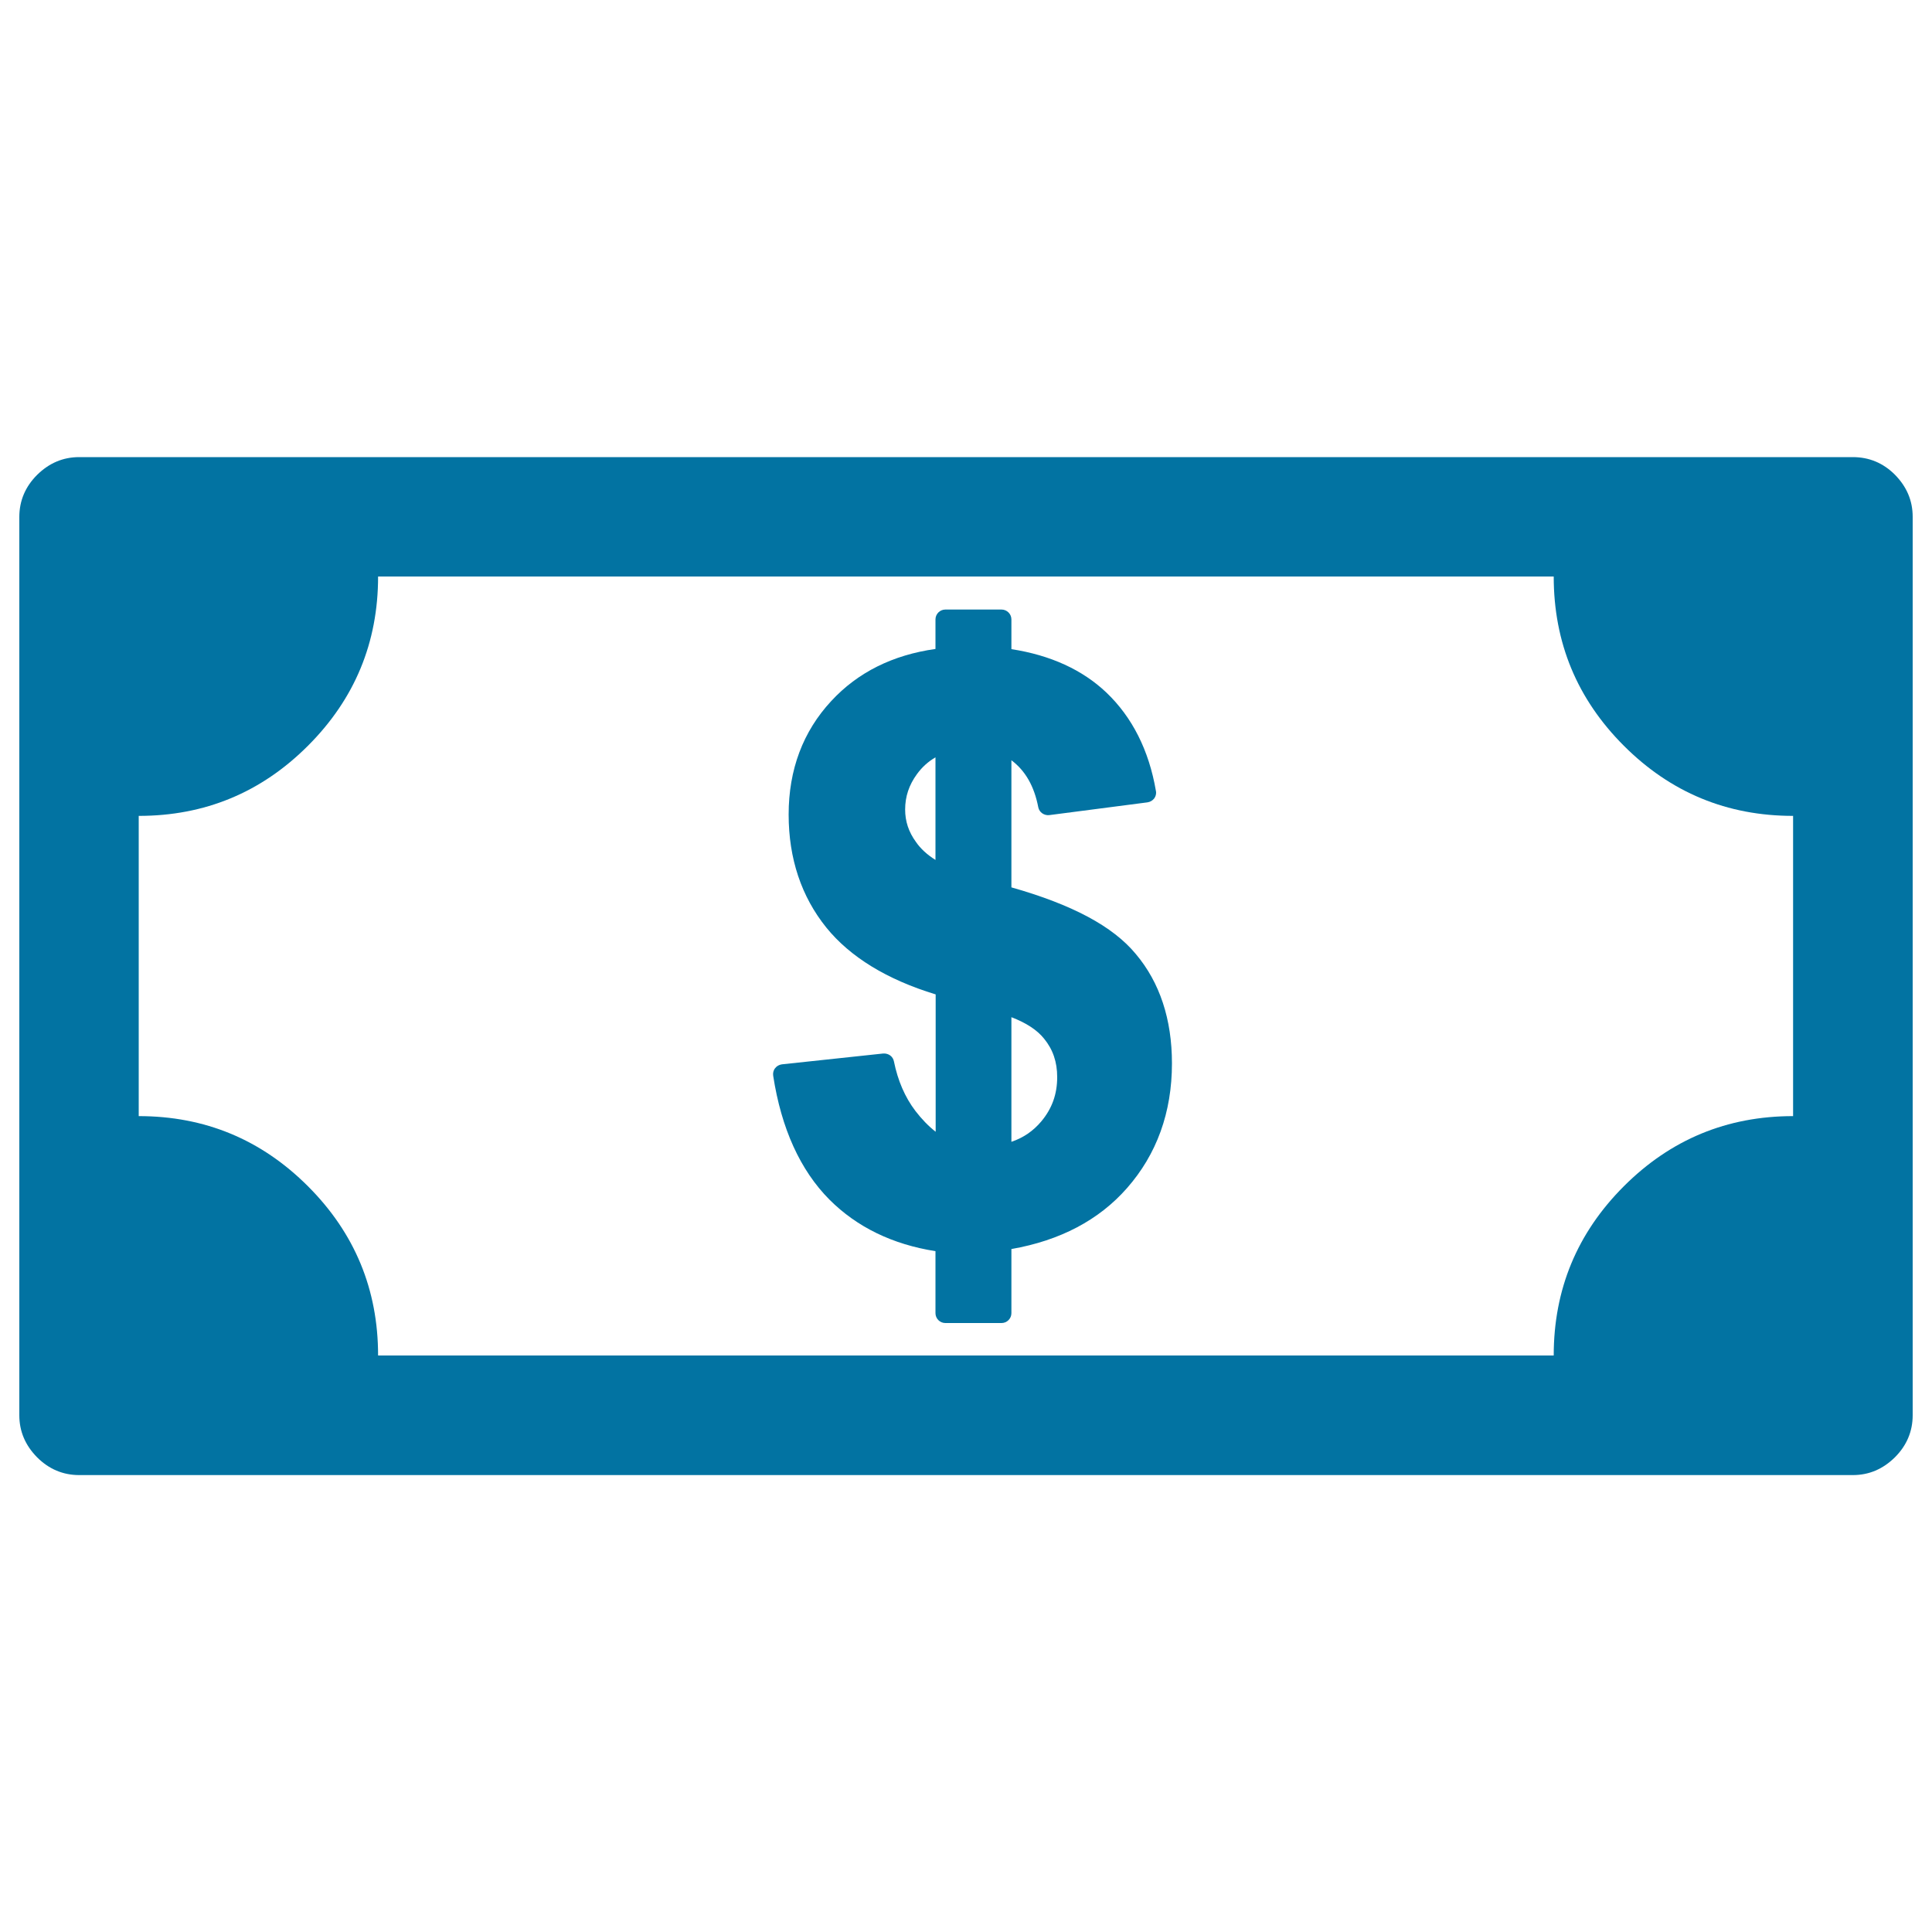
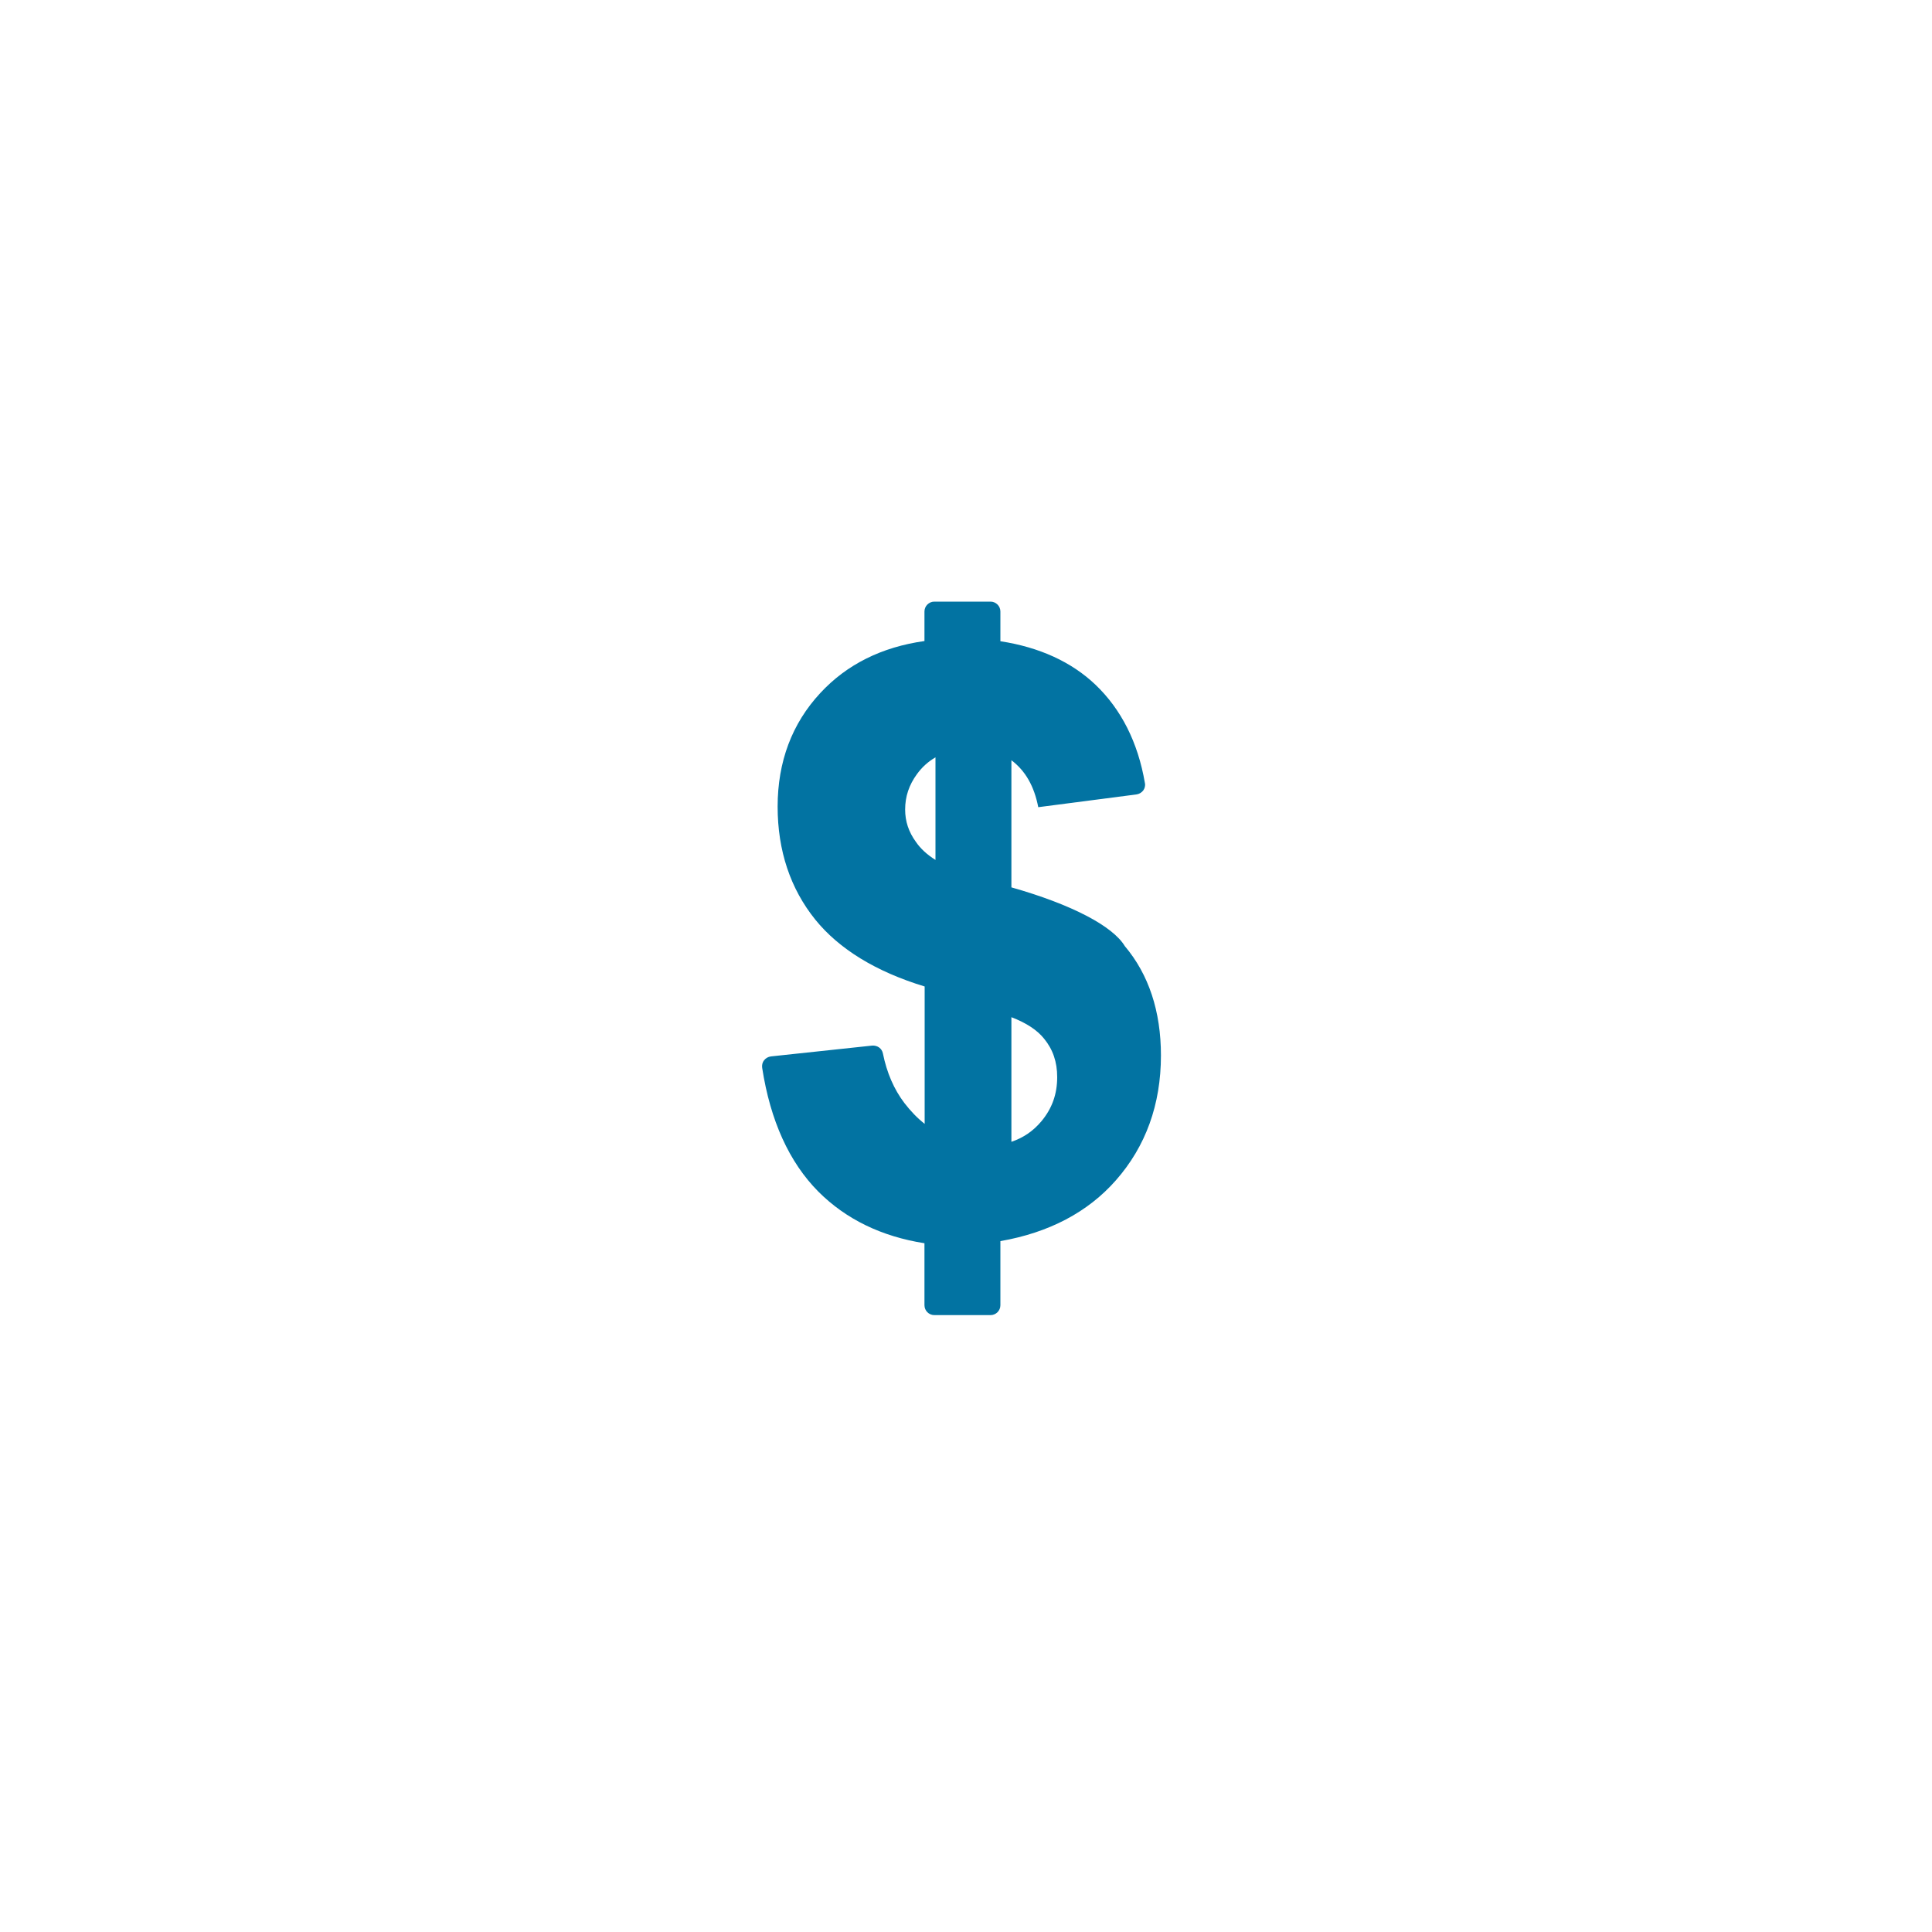
<svg xmlns="http://www.w3.org/2000/svg" viewBox="0 0 1000 1000" style="fill:#0273a2">
  <title>Dollar Bill SVG icon</title>
  <g>
    <g>
-       <path d="M959,236.6H41c-8.4,0-15.6,3.1-21.8,9.2c-6.1,6.1-9.2,13.4-9.2,21.8v464.9c0,8.4,3.1,15.6,9.2,21.8c6.1,6.1,13.4,9.2,21.8,9.2H959c8.4,0,15.6-3.1,21.8-9.2c6.1-6.1,9.2-13.4,9.2-21.8v-465c0-8.4-3.1-15.6-9.2-21.8C974.7,239.6,967.4,236.6,959,236.6z M928.1,577.7c-34.2,0-63.4,12.1-87.6,36.3c-24.2,24.2-36.3,53.4-36.3,87.6H195.7c0-34.2-12.1-63.4-36.3-87.6c-24.2-24.2-53.4-36.3-87.6-36.3V422.3c34.2,0,63.4-12.1,87.6-36.3c24.2-24.2,36.3-53.4,36.3-87.6h608.5c0,34.2,12.1,63.4,36.3,87.6c24.2,24.2,53.4,36.3,87.6,36.3V577.7z" />
-       <path d="M523.5,459.3v-65.8c7.2,5.4,11.8,13.4,13.9,24.3c0.5,2.7,3.1,4.4,5.7,4.1l50.8-6.6c1.4-0.2,2.6-0.9,3.5-2c0.8-1.1,1.2-2.5,0.9-3.9c-3.6-21.1-12.3-38.2-25.6-50.9c-12.4-11.8-29-19.4-49.2-22.5v-15.4c0-2.8-2.3-5.1-5.1-5.1h-29.1c-2.8,0-5.1,2.3-5.1,5.1v15.3c-22.1,3.1-40.2,12.1-53.9,26.9c-14.7,15.8-22.1,35.6-22.1,58.8c0,22.8,6.6,42.5,19.5,58.5c12.3,15.2,31.3,26.9,56.6,34.6v71.1c-3.7-2.9-7.2-6.5-10.5-10.8c-5.4-7.1-9.1-15.7-11.1-25.6c-0.5-2.6-2.8-4.3-5.6-4.1l-52.4,5.6c-1.4,0.2-2.7,0.9-3.5,2c-0.9,1.1-1.2,2.5-1,3.9c4.2,27.3,14,48.9,29.1,64.1c14.3,14.3,32.7,23.2,54.9,26.7v32.1c0,2.8,2.3,5.1,5.1,5.1h29.1c2.8,0,5.1-2.3,5.1-5.1v-33.2c25.2-4.4,45.3-15,59.8-31.5c15.4-17.5,23.3-39.2,23.3-64.6c0-22.8-6.3-41.9-18.7-56.6C576,479.4,554.9,468.2,523.5,459.3z M547.2,557.5c0,8.9-2.7,16.3-8.2,22.9c-4.2,5-9.3,8.5-15.5,10.6v-64.5c7.6,2.9,13.3,6.6,16.9,11.1C545,543.2,547.2,549.7,547.2,557.5z M468.5,419c0-6.7,2-12.7,6.1-18.3c2.6-3.6,5.8-6.5,9.6-8.7v53.1c-4.3-2.7-7.7-5.8-10.1-9.3C470.3,430.6,468.5,425.1,468.5,419z" />
+       <path d="M523.5,459.3v-65.8c7.2,5.4,11.8,13.4,13.9,24.3l50.8-6.6c1.4-0.2,2.6-0.9,3.5-2c0.8-1.1,1.2-2.5,0.9-3.9c-3.6-21.1-12.3-38.2-25.6-50.9c-12.4-11.8-29-19.4-49.2-22.5v-15.4c0-2.8-2.3-5.1-5.1-5.1h-29.1c-2.8,0-5.1,2.3-5.1,5.1v15.3c-22.1,3.1-40.2,12.1-53.9,26.9c-14.7,15.8-22.1,35.6-22.1,58.8c0,22.8,6.6,42.5,19.5,58.5c12.3,15.2,31.3,26.9,56.6,34.6v71.1c-3.7-2.9-7.2-6.5-10.5-10.8c-5.4-7.1-9.1-15.7-11.1-25.6c-0.5-2.6-2.8-4.3-5.6-4.1l-52.4,5.6c-1.4,0.2-2.7,0.9-3.5,2c-0.9,1.1-1.2,2.5-1,3.9c4.2,27.3,14,48.9,29.1,64.1c14.3,14.3,32.7,23.2,54.9,26.7v32.1c0,2.8,2.3,5.1,5.1,5.1h29.1c2.8,0,5.1-2.3,5.1-5.1v-33.2c25.2-4.4,45.3-15,59.8-31.5c15.4-17.5,23.3-39.2,23.3-64.6c0-22.8-6.3-41.9-18.7-56.6C576,479.4,554.9,468.2,523.5,459.3z M547.2,557.5c0,8.9-2.7,16.3-8.2,22.9c-4.2,5-9.3,8.5-15.5,10.6v-64.5c7.6,2.9,13.3,6.6,16.9,11.1C545,543.2,547.2,549.7,547.2,557.5z M468.5,419c0-6.7,2-12.7,6.1-18.3c2.6-3.6,5.8-6.5,9.6-8.7v53.1c-4.3-2.7-7.7-5.8-10.1-9.3C470.3,430.6,468.5,425.1,468.5,419z" />
    </g>
  </g>
</svg>